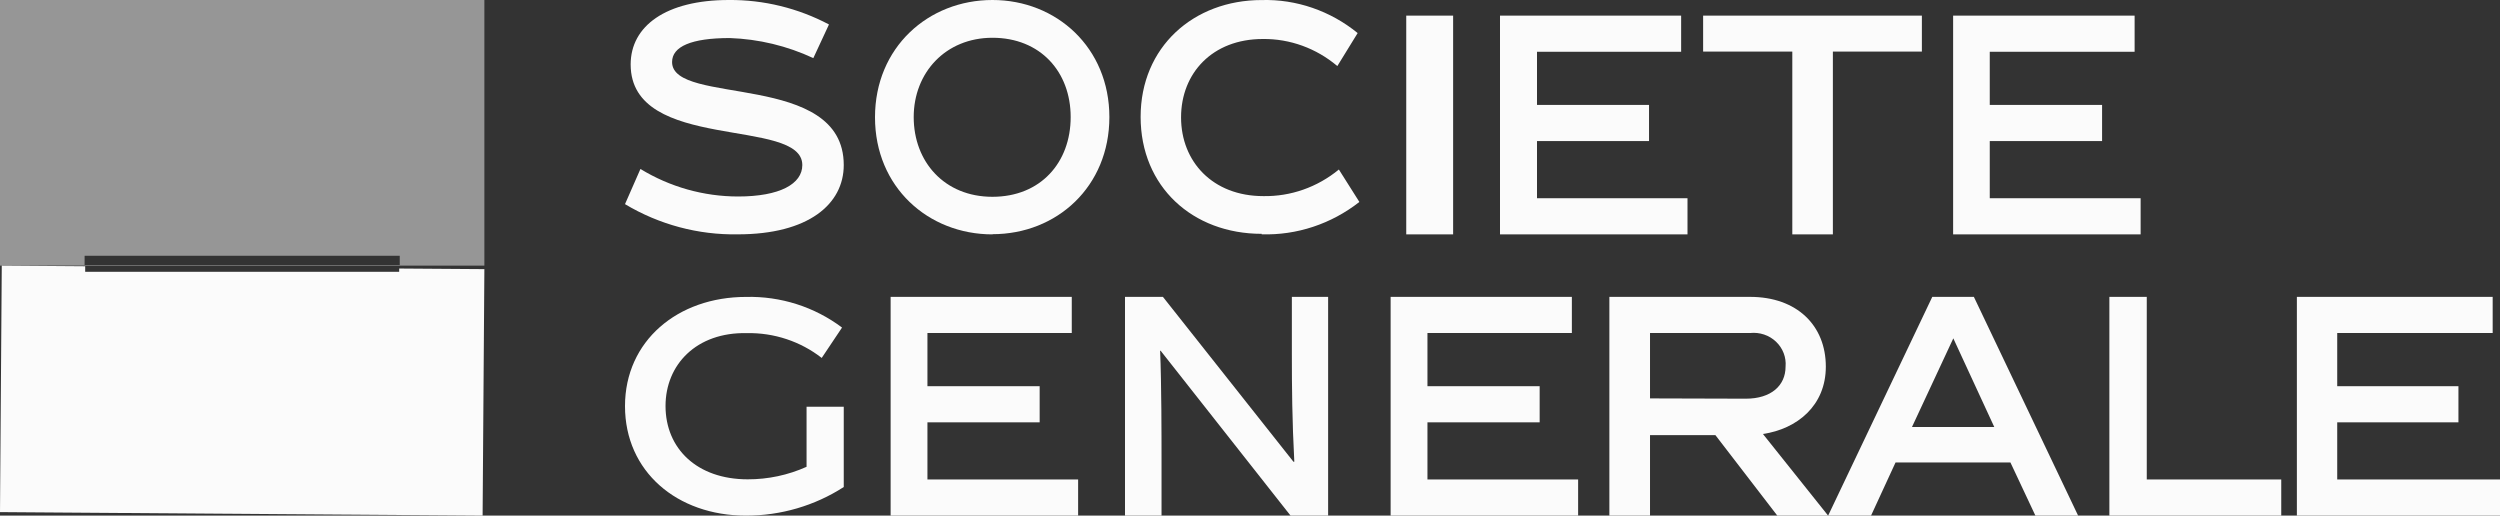
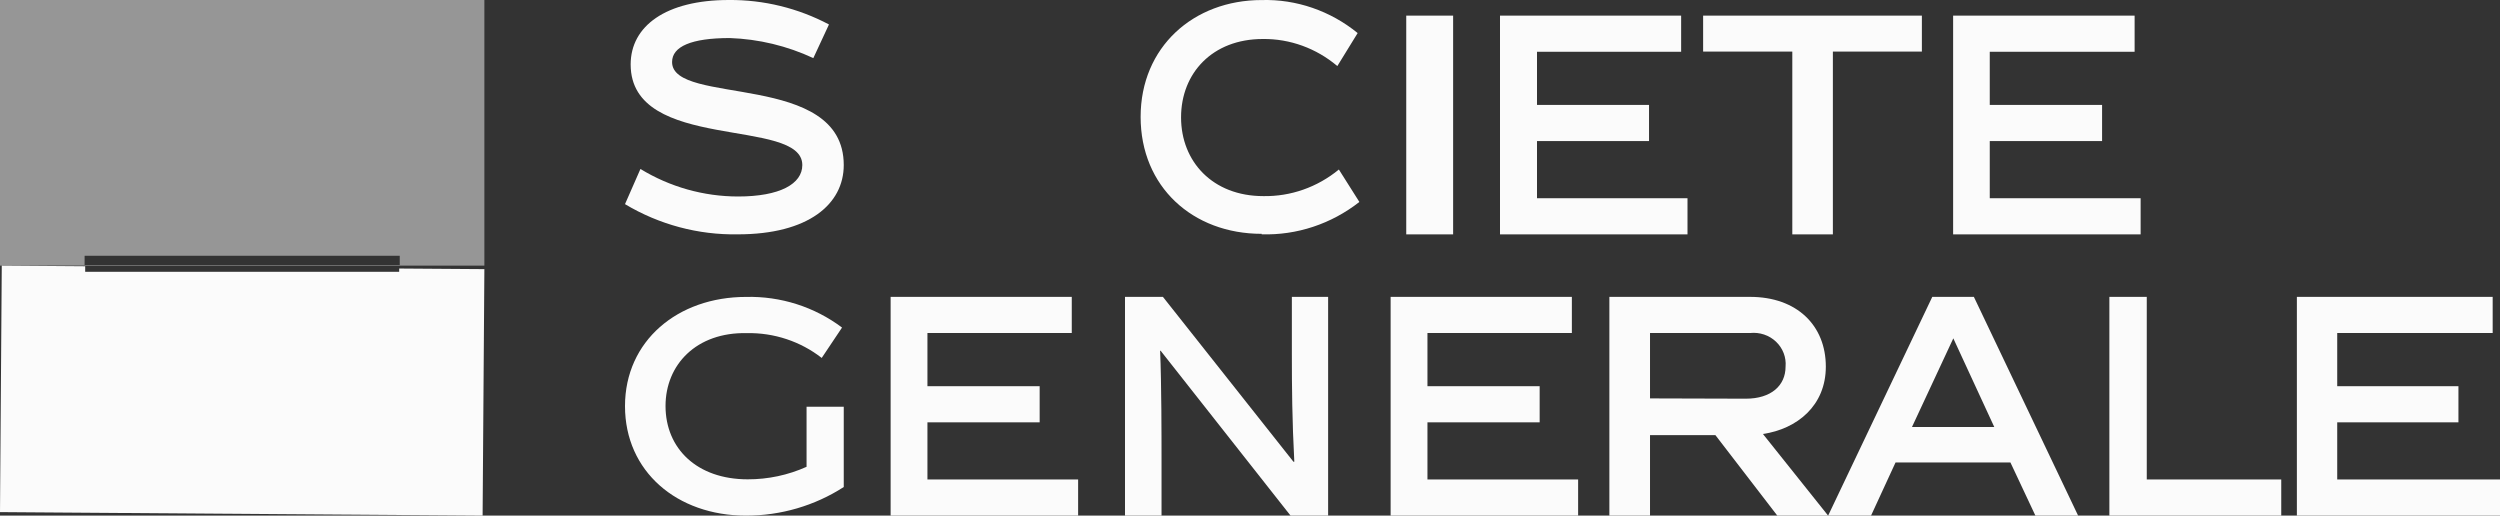
<svg xmlns="http://www.w3.org/2000/svg" width="160" height="33" viewBox="0 0 160 33" fill="none">
  <rect x="0" y="0" width="160" height="33" fill="#333333" stroke="none" />
  <path d="M52.053 3.719C50.373 2.936 48.556 2.499 46.708 2.435C44.243 2.435 43.013 2.979 43.013 3.97C43.013 6.802 54 4.527 54 10.563C54 13.065 51.74 14.998 47.22 14.998C44.684 15.042 42.185 14.373 40 13.065L40.988 10.814C42.874 11.965 45.032 12.573 47.232 12.576C49.914 12.576 51.348 11.768 51.348 10.563C51.348 7.469 40.362 9.781 40.362 4.123C40.362 1.676 42.603 0 46.647 0C48.877 -0.018 51.077 0.52 53.054 1.566L52.053 3.719Z" fill="#FBFBFB" />
-   <path d="M63.517 15C59.409 15 56 11.978 56 7.506C56 3.034 59.409 0 63.517 0C67.625 0 71 3.058 71 7.494C71 11.93 67.648 14.988 63.517 14.988V15ZM63.517 2.417C60.526 2.417 58.477 4.641 58.477 7.494C58.477 10.347 60.436 12.595 63.517 12.595C66.598 12.595 68.523 10.401 68.523 7.494C68.523 4.587 66.576 2.417 63.517 2.417Z" fill="#FBFBFB" />
  <path d="M80.748 14.965C76.328 14.965 73 11.948 73 7.481C73 3.015 76.38 0.003 80.748 0.003C82.968 -0.057 85.139 0.69 86.89 2.116L85.59 4.228C84.241 3.088 82.553 2.475 80.818 2.496C77.594 2.496 75.588 4.681 75.588 7.512C75.588 10.342 77.611 12.551 80.852 12.551C82.604 12.582 84.312 11.981 85.688 10.849L87 12.925C85.2 14.334 82.996 15.064 80.748 14.996" fill="#FBFBFB" />
  <path d="M90 1H93V15H90V1Z" fill="#FBFBFB" />
  <path d="M96 15V1H107.593V3.313H98.368V6.715H105.538V9.028H98.368V12.687H108V15H96Z" fill="#FBFBFB" />
  <path d="M117.304 3.301V15H114.708V3.301H109V1H123V3.301H117.298" fill="#FBFBFB" />
  <path d="M125 15V1H136.615V3.313H127.344V6.715H134.533V9.028H127.344V12.687H137V15H125Z" fill="#FBFBFB" />
  <path d="M47.846 30.677C49.149 30.681 50.436 30.408 51.62 29.875V26.033H54V31.169C52.143 32.367 49.967 33.003 47.742 33C43.328 33 40 30.175 40 25.993C40 21.811 43.38 19.003 47.742 19.003C49.961 18.948 52.131 19.64 53.89 20.964L52.59 22.908C51.23 21.847 49.534 21.285 47.794 21.32C44.57 21.252 42.594 23.337 42.594 25.982C42.594 28.722 44.622 30.677 47.852 30.677" fill="#FBFBFB" />
  <path d="M57 33V19H68.593V21.313H59.356V24.715H66.538V27.028H59.356V30.687H69V33H57Z" fill="#FBFBFB" />
  <path d="M74.338 33H72V19H74.427L82.78 29.551H82.836C82.696 26.897 82.679 24.769 82.679 22.676V19H85V33H82.595L74.282 22.449H74.248C74.338 24.523 74.338 28.14 74.338 29.318V32.976" fill="#FBFBFB" />
  <path d="M89 33V19H100.599V21.313H91.357V24.715H98.538V27.028H91.357V30.687H101V33H89Z" fill="#FBFBFB" />
  <path d="M109.785 27.847H105.601V33H103V19H112.006C115 19 116.853 20.829 116.853 23.465C116.853 25.964 115.012 27.453 112.828 27.775L117 33H113.748L109.785 27.847ZM111.73 25.516C113.356 25.516 114.276 24.673 114.276 23.465C114.302 23.171 114.26 22.875 114.154 22.599C114.048 22.323 113.88 22.072 113.663 21.867C113.446 21.661 113.185 21.504 112.898 21.409C112.612 21.313 112.307 21.281 112.006 21.313H105.601V25.498L111.73 25.516Z" fill="#FBFBFB" />
  <path d="M121.314 29.599L119.746 33H117L123.666 19H126.328L133 33H130.266L128.668 29.599H121.314ZM122.367 27.327H127.633L125.012 21.654L122.367 27.327Z" fill="#FBFBFB" />
  <path d="M135 33V19H137.393V30.687H146V33H135Z" fill="#FBFBFB" />
  <path d="M147 33V19H159.531V21.313H149.582V24.715H157.34V27.028H149.582V30.687H160V33H147Z" fill="#FBFBFB" />
  <path fill-rule="evenodd" clip-rule="evenodd" d="M25.548 17.186V17.395H5.452V17.04L0.113 17L0 32.775L30.887 33L31 17.225L25.548 17.186Z" fill="#FBFBFB" />
  <path opacity="0.5" fill-rule="evenodd" clip-rule="evenodd" d="M0 0V17H31V0H0ZM25.584 16.964H5.415V16.369H25.584V16.964Z" fill="#FBFBFB" />
</svg>